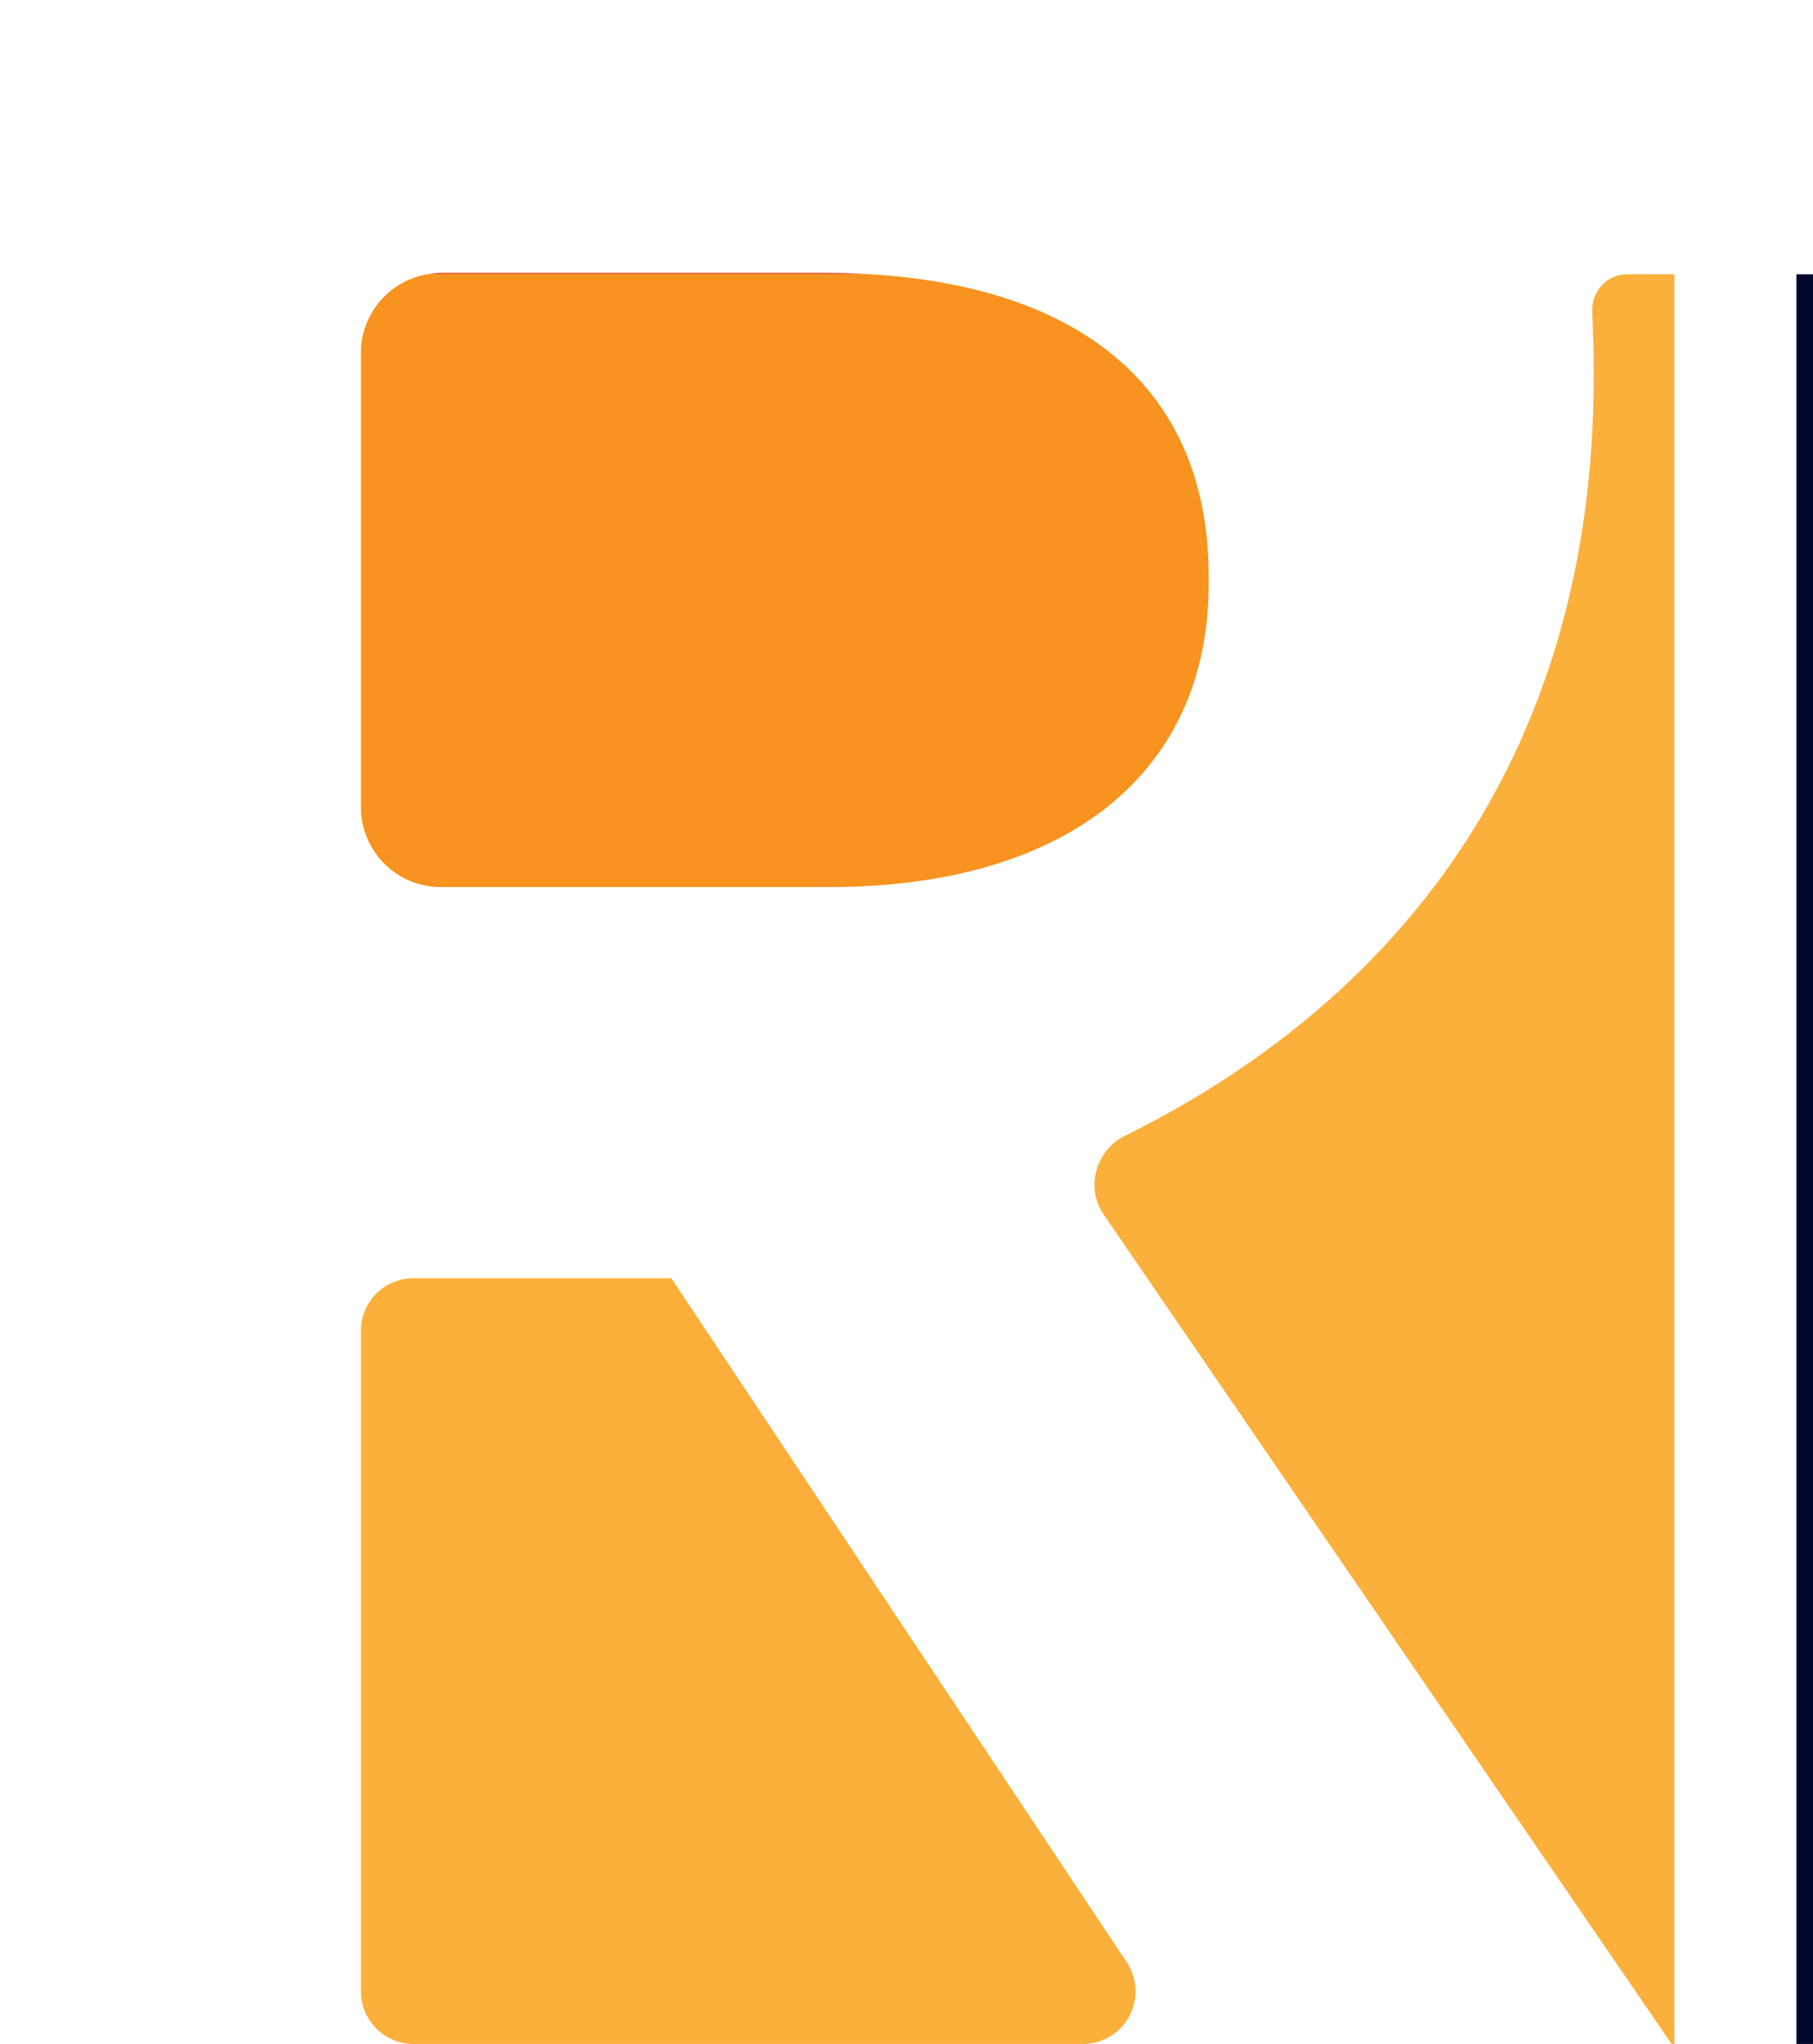
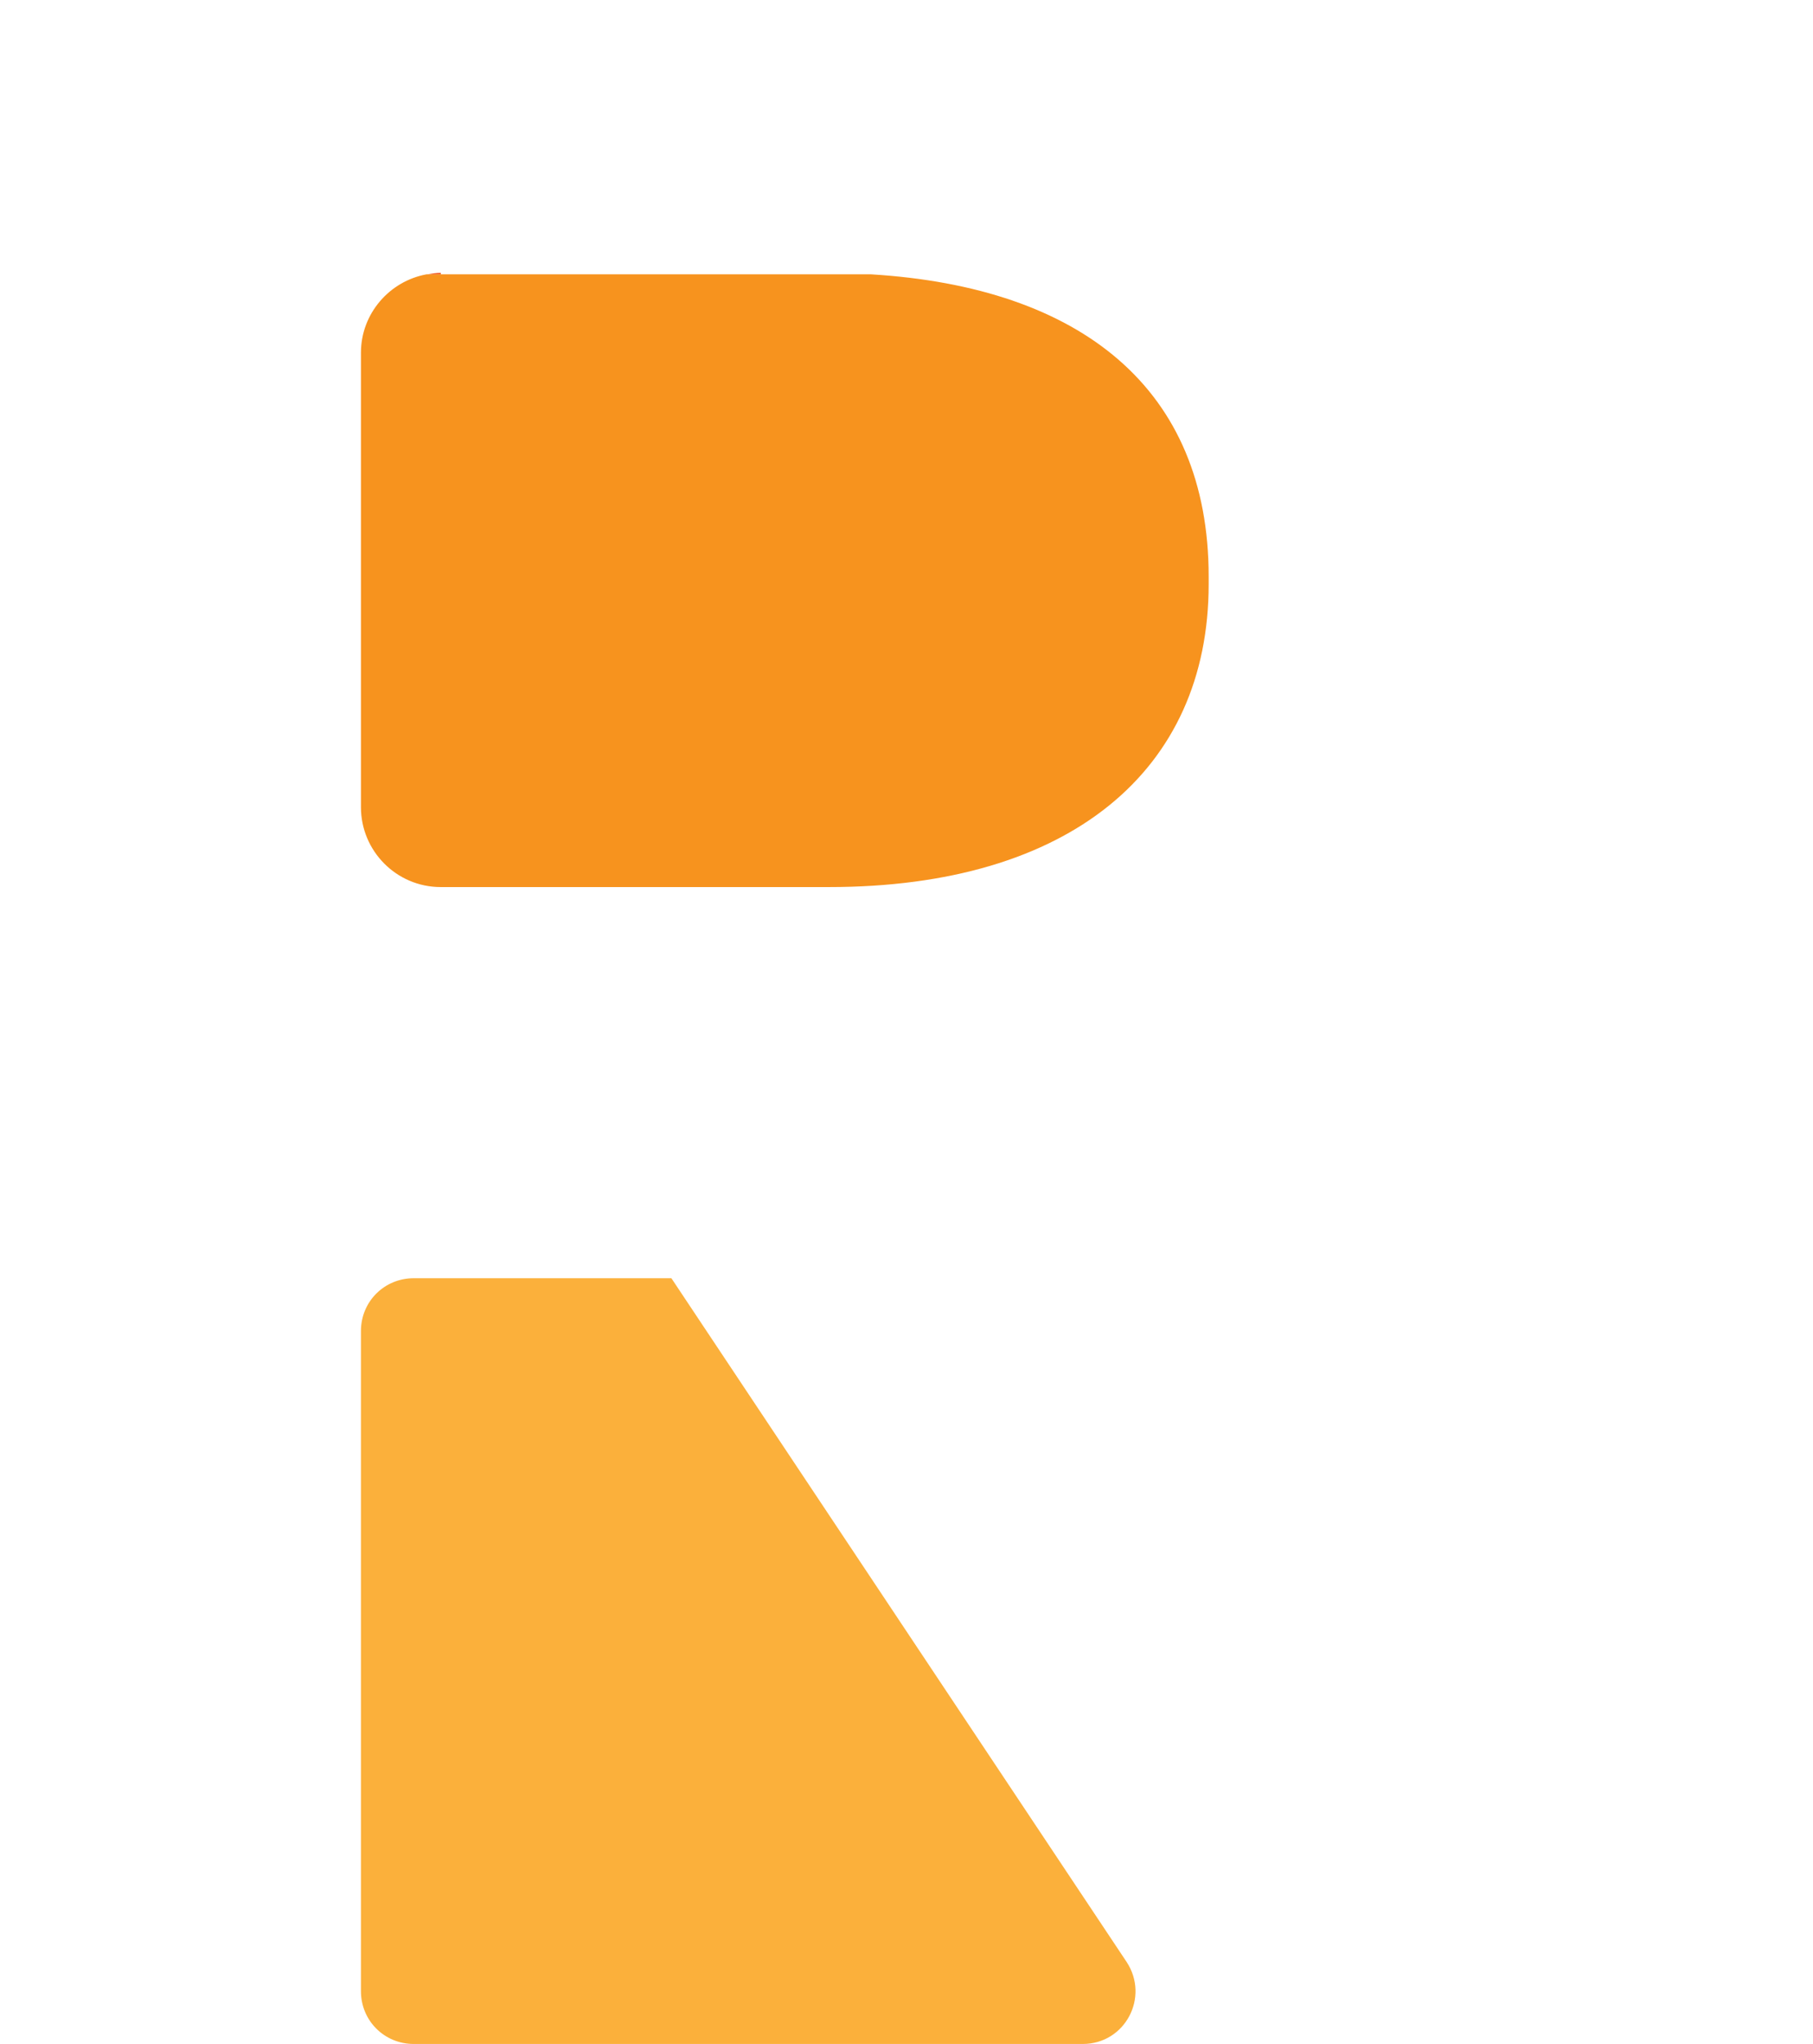
<svg xmlns="http://www.w3.org/2000/svg" version="1.1" id="Layer_2_00000044886283502904757180000004313049069168938666_" x="0px" y="0px" viewBox="0 0 240.6 271.2" style="enable-background:new 0 0 240.6 271.2;" xml:space="preserve">
  <style type="text/css">
	.st0{fill:#FBB03B;}
	.st1{fill:#F7931E;}
	.st2{fill:#F15A24;}
	.st3{fill:#02072D;}
</style>
  <path class="st0" d="M89.1,169.6H54.9c-3.9,0-7,3.1-7,7v87.6c0,3.9,3.1,7,7,7h88.8c5.6,0,8.9-6.2,5.8-10.9L89.1,169.6L89.1,169.6z" />
  <path class="st1" d="M47.9,46.8v60.3c0,5.8,4.7,10.6,10.6,10.6H110c32,0,50.4-15.5,50.4-40.2v-1c0-24.9-16.9-38.4-44.8-40.1h-59  C51.7,37.3,47.9,41.6,47.9,46.8z" />
-   <path class="st0" d="M211.5,48.9v1c0,48.7-24.3,82-62.2,100.8c-3.9,1.9-5.3,6.9-2.8,10.5l75.4,110.1h0.3V36.4h-6.3  c-2.6,0-4.7,2.2-4.6,4.9C211.4,43.8,211.5,46.3,211.5,48.9L211.5,48.9z" />
-   <path class="st2" d="M58.5,36.2c-0.6,0-1.2,0.1-1.8,0.2h59c-2-0.1-4-0.2-6.1-0.2H58.5z" />
-   <rect x="238.4" y="36.4" class="st3" width="2.2" height="234.8" />
+   <path class="st2" d="M58.5,36.2c-0.6,0-1.2,0.1-1.8,0.2h59H58.5z" />
</svg>